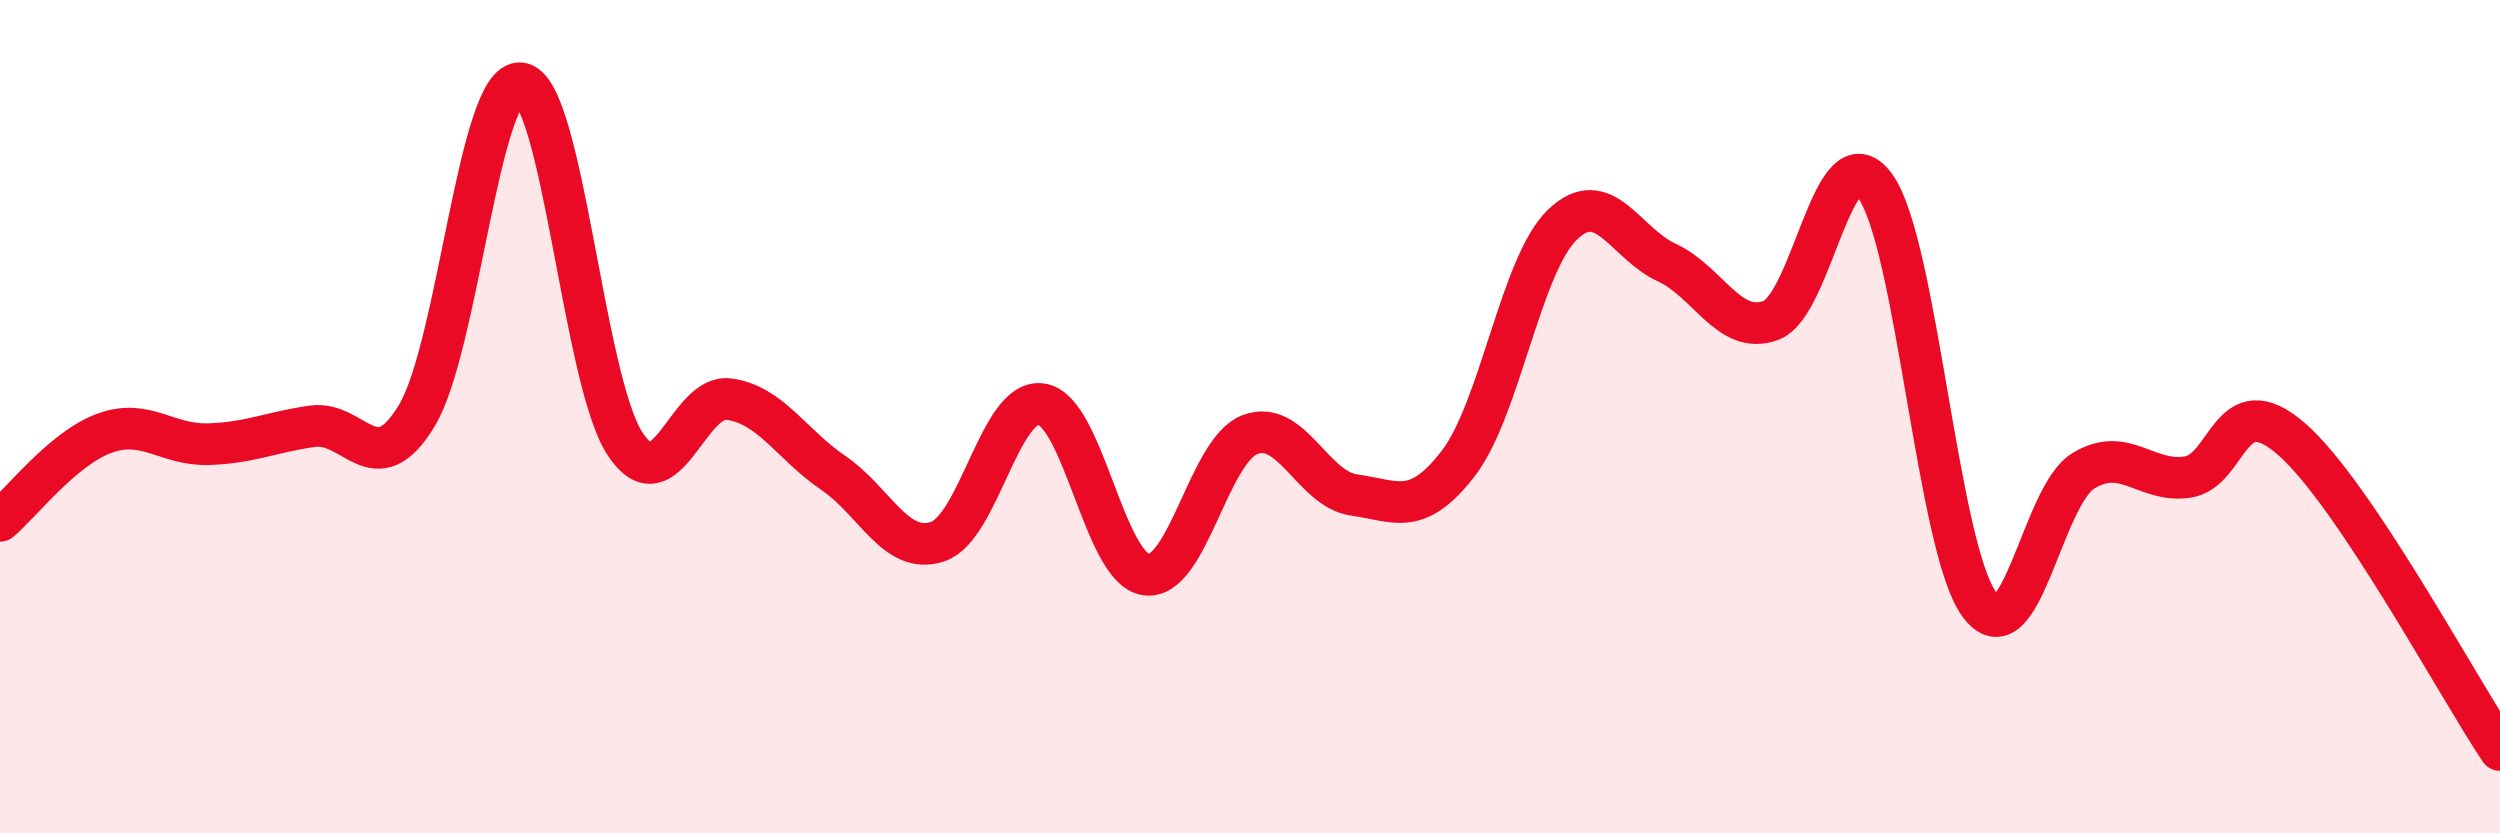
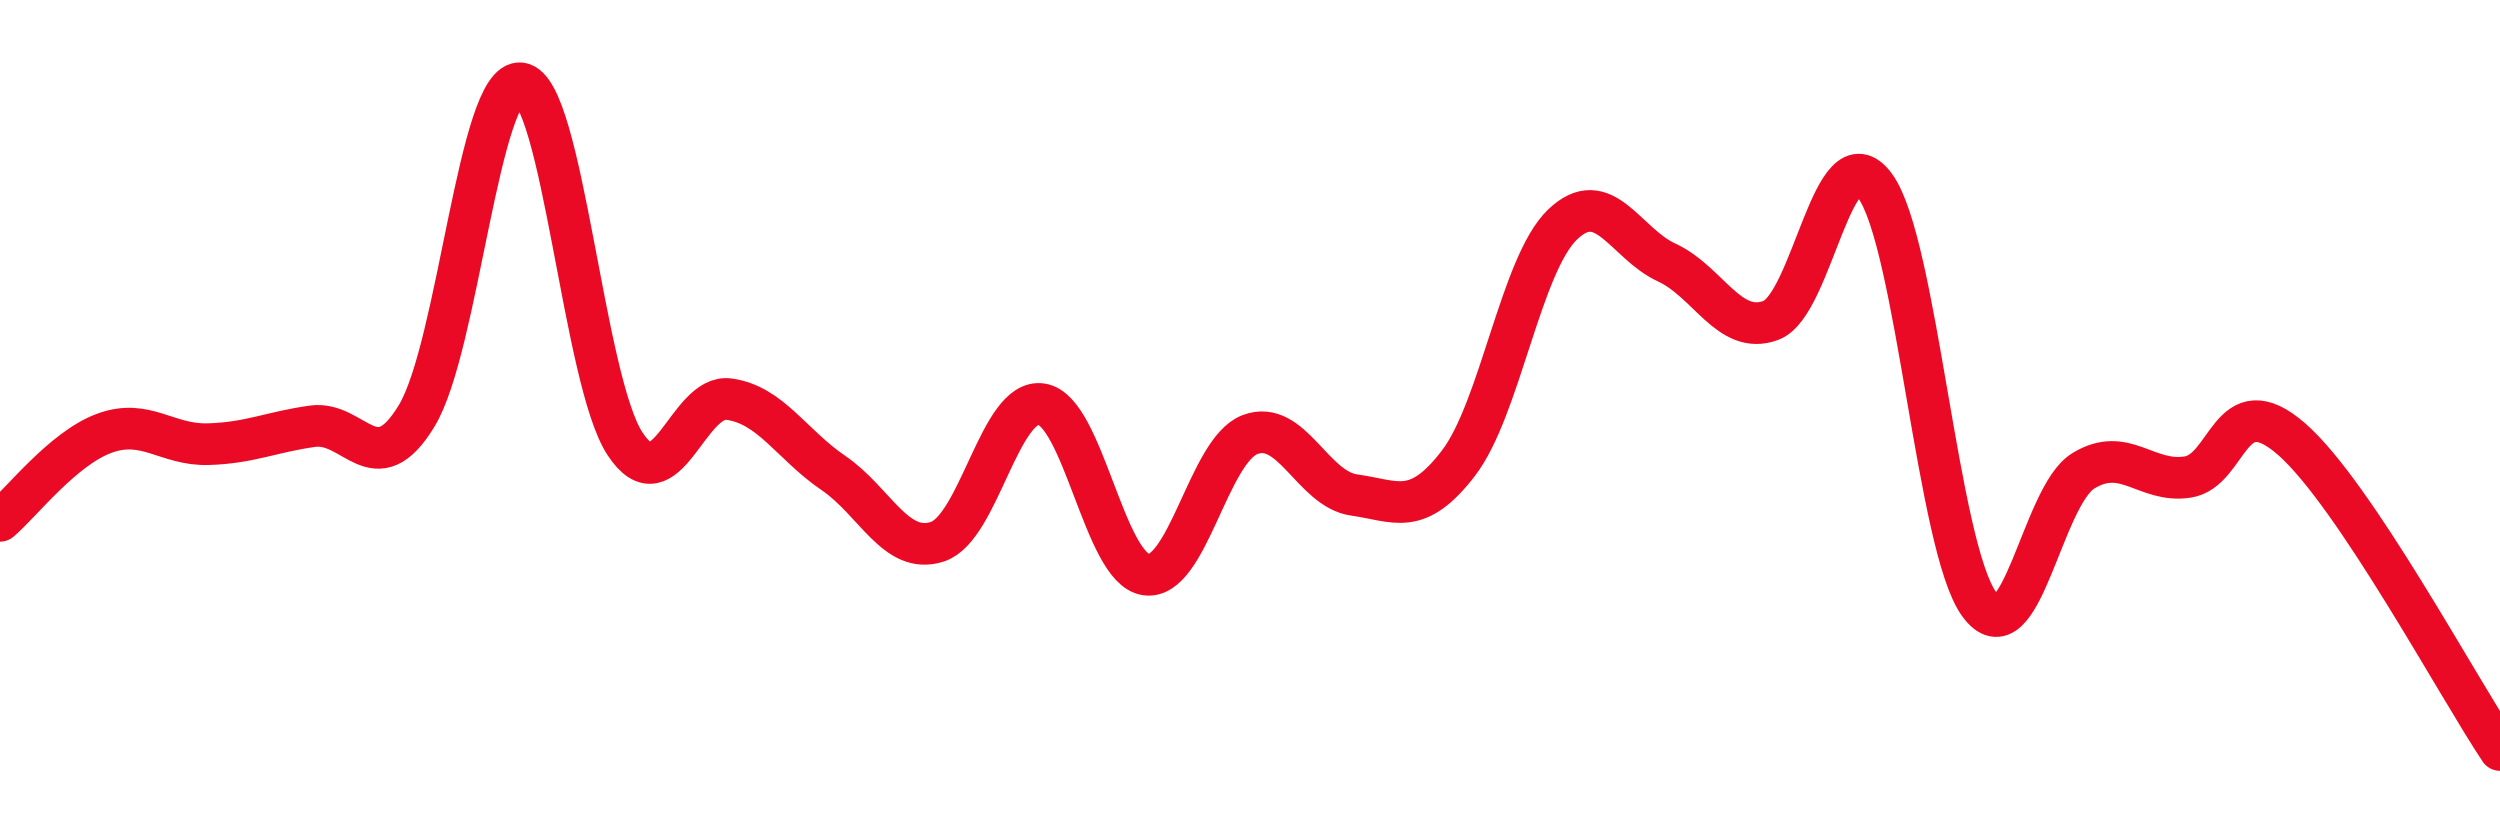
<svg xmlns="http://www.w3.org/2000/svg" width="60" height="20" viewBox="0 0 60 20">
-   <path d="M 0,12.5 C 0.5,12.08 1.5,10.77 2.5,10.4 C 3.5,10.03 4,10.69 5,10.66 C 6,10.63 6.5,10.37 7.5,10.23 C 8.5,10.09 9,11.63 10,9.98 C 11,8.33 11.5,1.87 12.5,2 C 13.5,2.13 14,9.13 15,10.65 C 16,12.17 16.5,9.44 17.5,9.58 C 18.5,9.72 19,10.67 20,11.35 C 21,12.03 21.5,13.33 22.5,13 C 23.5,12.67 24,9.54 25,9.7 C 26,9.86 26.5,13.64 27.5,13.79 C 28.5,13.94 29,10.81 30,10.43 C 31,10.05 31.5,11.74 32.5,11.88 C 33.5,12.02 34,12.42 35,11.12 C 36,9.82 36.5,6.35 37.5,5.39 C 38.5,4.43 39,5.84 40,6.3 C 41,6.76 41.5,8.06 42.5,7.69 C 43.5,7.32 44,3.1 45,4.46 C 46,5.82 46.5,13.13 47.5,14.5 C 48.5,15.87 49,11.91 50,11.3 C 51,10.69 51.5,11.6 52.5,11.45 C 53.5,11.3 53.5,9.23 55,10.54 C 56.5,11.85 59,16.51 60,18L60 20L0 20Z" fill="#EB0A25" opacity="0.1" stroke-linecap="round" stroke-linejoin="round" />
  <path d="M 0,12.5 C 0.5,12.08 1.5,10.77 2.5,10.4 C 3.5,10.03 4,10.69 5,10.66 C 6,10.63 6.5,10.37 7.5,10.23 C 8.5,10.09 9,11.63 10,9.98 C 11,8.33 11.5,1.87 12.5,2 C 13.5,2.13 14,9.13 15,10.65 C 16,12.17 16.5,9.44 17.5,9.58 C 18.5,9.72 19,10.67 20,11.35 C 21,12.03 21.5,13.33 22.5,13 C 23.5,12.67 24,9.54 25,9.7 C 26,9.86 26.5,13.64 27.5,13.79 C 28.5,13.94 29,10.81 30,10.43 C 31,10.05 31.5,11.74 32.5,11.88 C 33.5,12.02 34,12.42 35,11.12 C 36,9.82 36.5,6.35 37.5,5.39 C 38.5,4.43 39,5.84 40,6.3 C 41,6.76 41.5,8.06 42.5,7.69 C 43.5,7.32 44,3.1 45,4.46 C 46,5.82 46.5,13.13 47.5,14.5 C 48.5,15.87 49,11.91 50,11.3 C 51,10.69 51.5,11.6 52.5,11.45 C 53.5,11.3 53.5,9.23 55,10.54 C 56.5,11.85 59,16.51 60,18" stroke="#EB0A25" stroke-width="1" fill="none" stroke-linecap="round" stroke-linejoin="round" />
</svg>